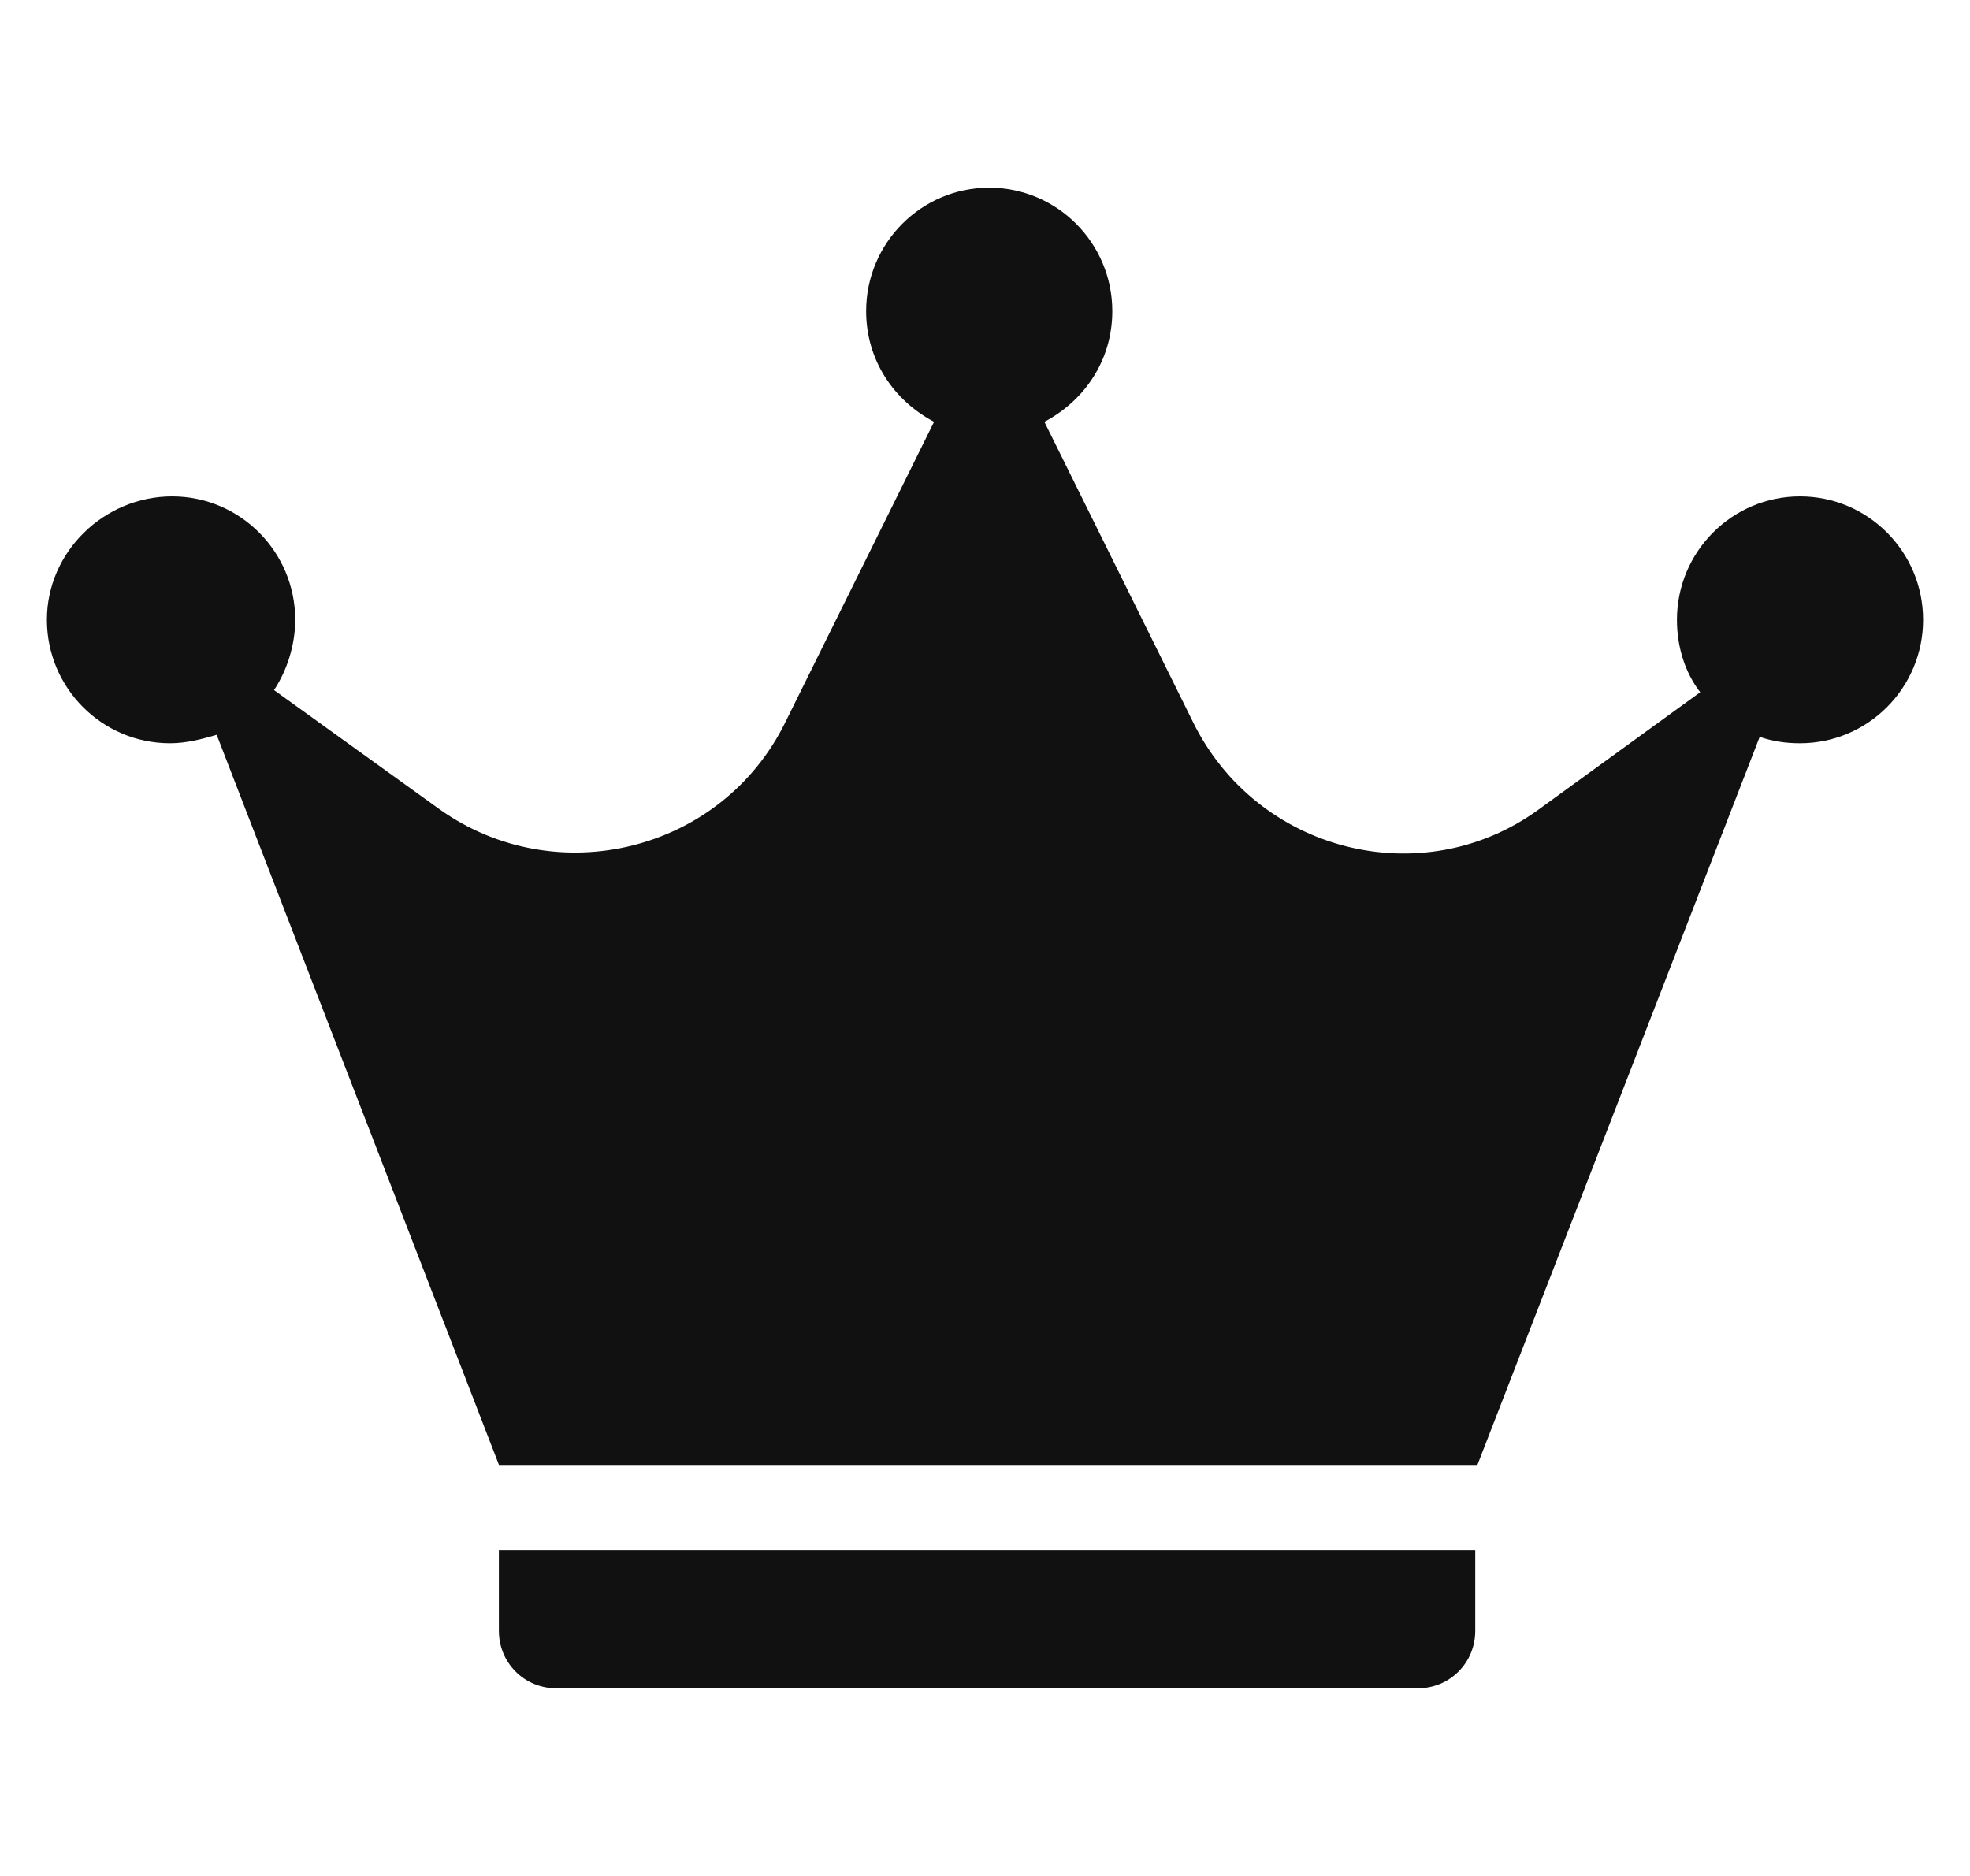
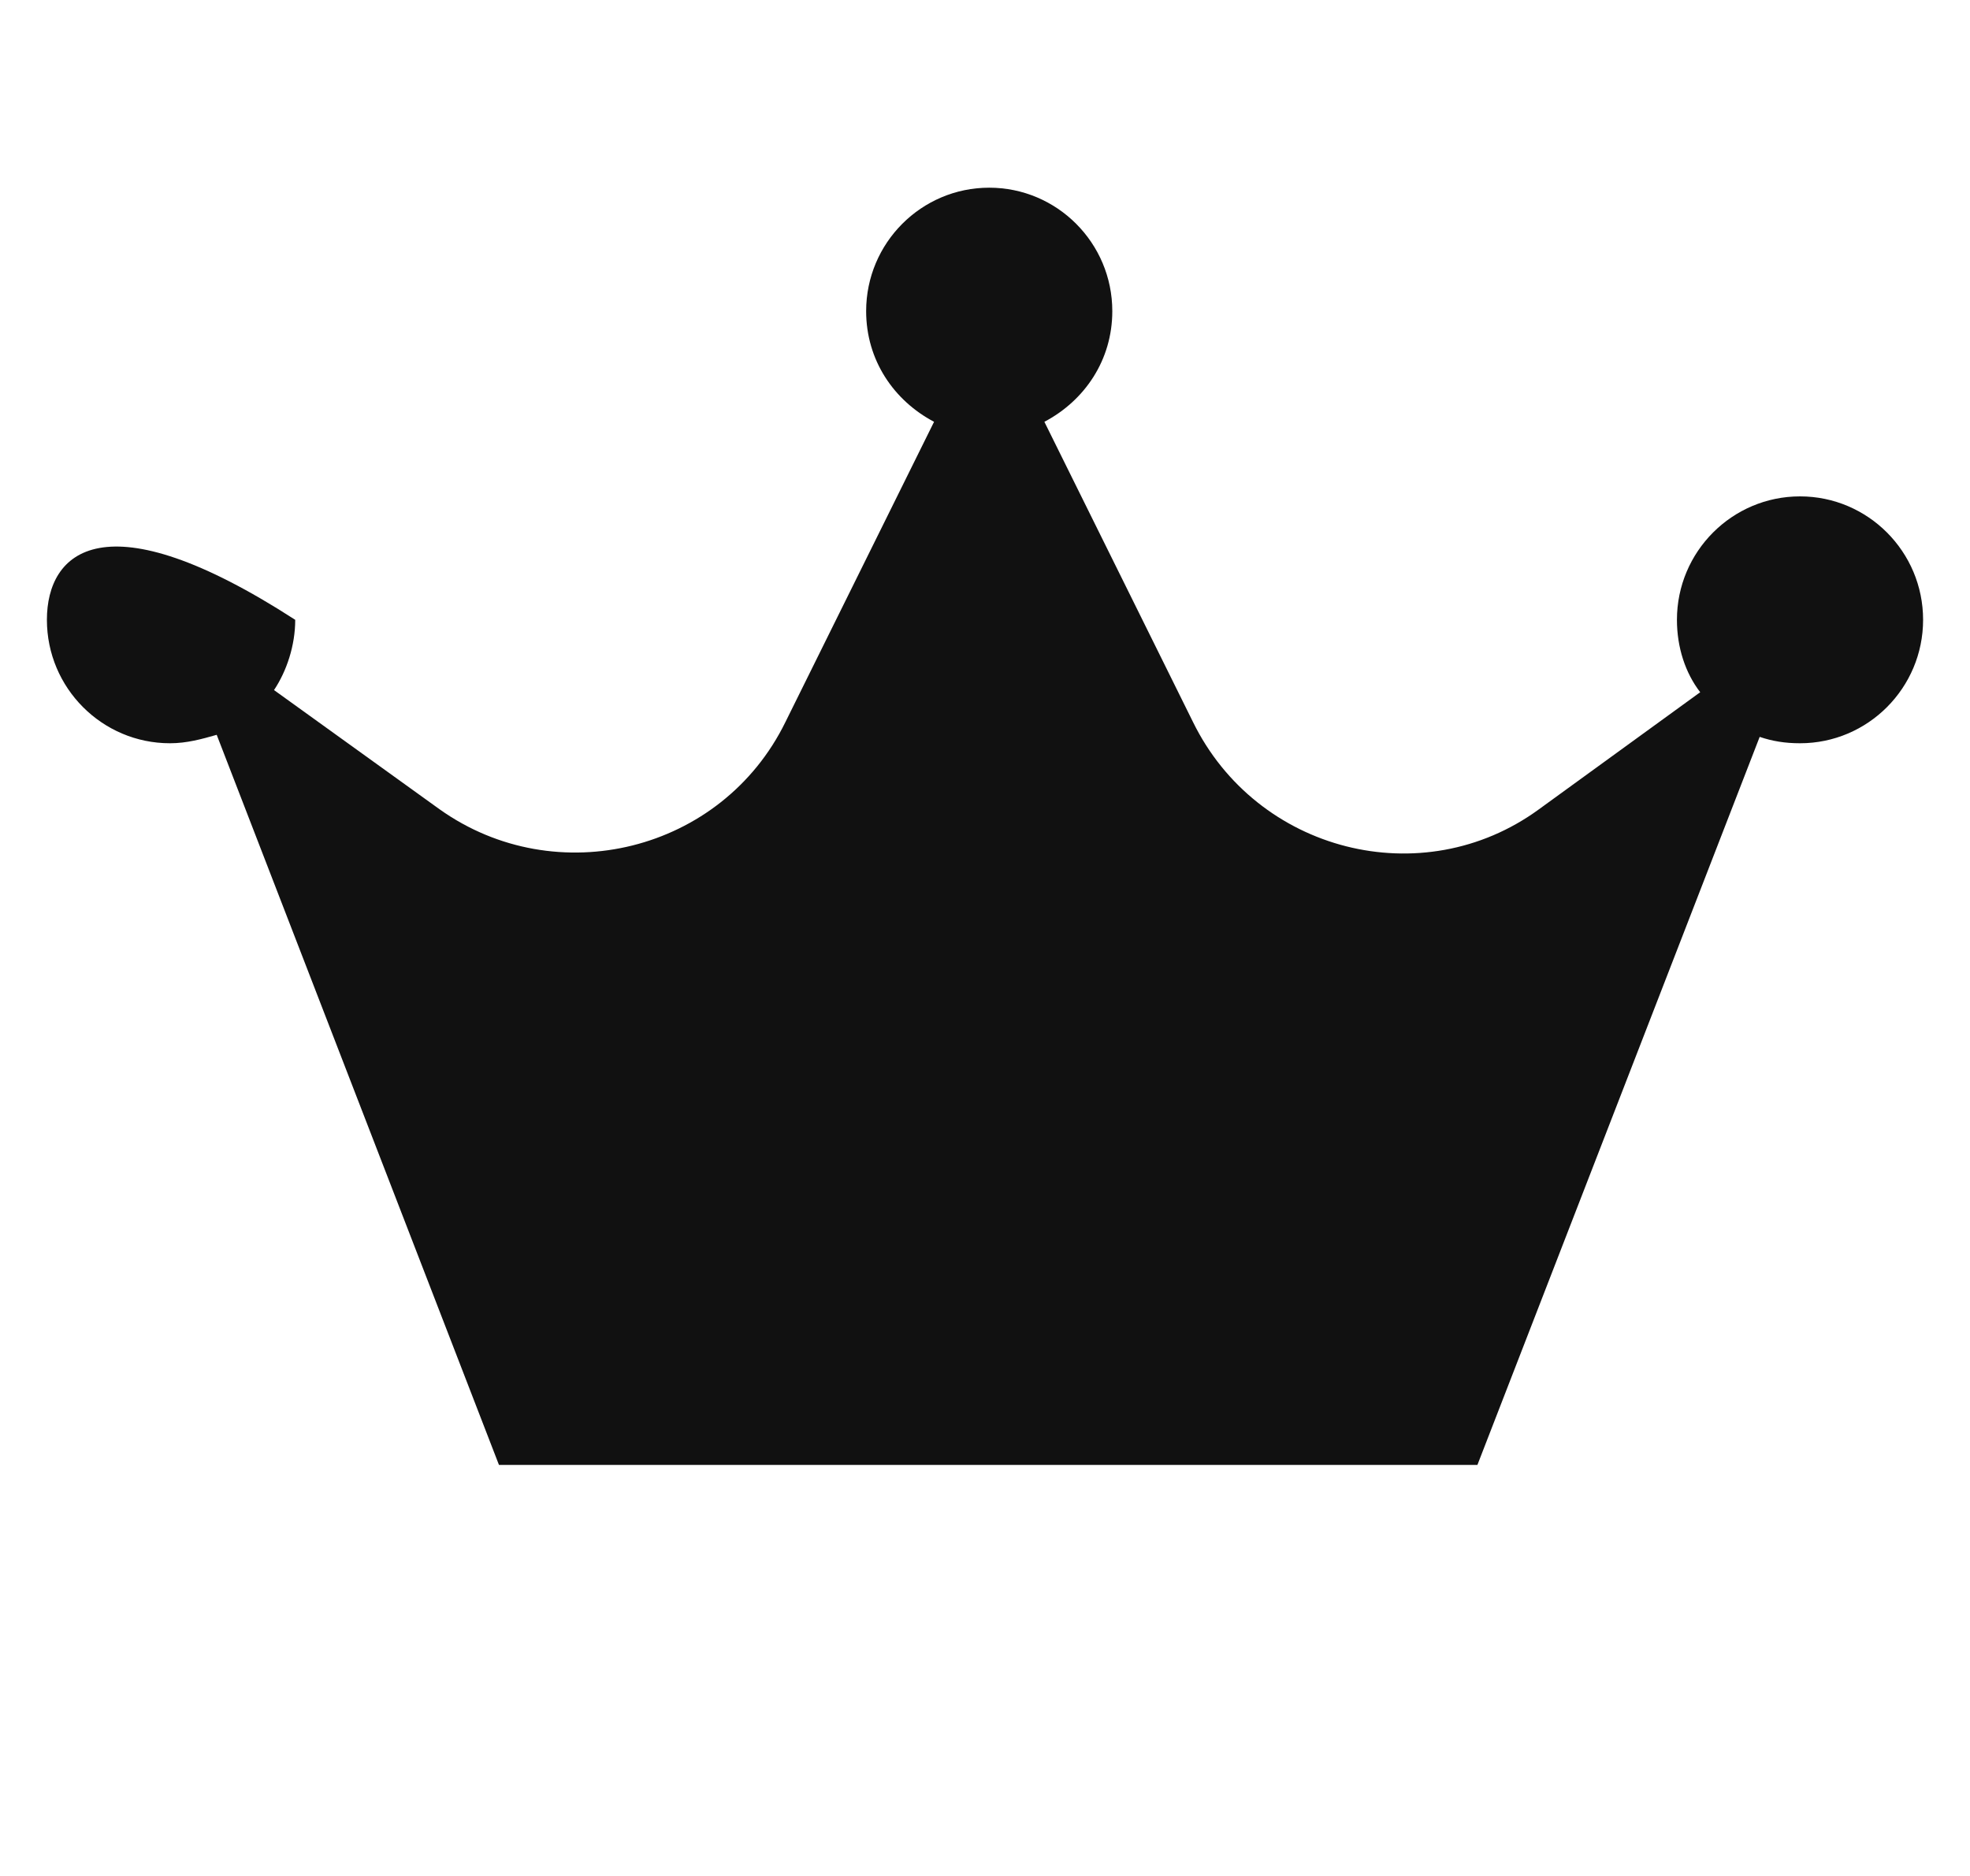
<svg xmlns="http://www.w3.org/2000/svg" width="21" height="20" viewBox="0 0 21 20" fill="none">
-   <path d="M19.188 5.292C18.464 5.292 17.876 5.882 17.876 6.608C17.876 6.903 17.966 7.175 18.124 7.38L16.405 8.628C15.161 9.536 13.396 9.082 12.717 7.697L11.133 4.497C11.563 4.27 11.857 3.839 11.857 3.317C11.857 2.591 11.269 2.001 10.545 2.001C9.821 2.001 9.233 2.591 9.233 3.317C9.233 3.839 9.527 4.27 9.957 4.497L8.373 7.697C7.695 9.082 5.93 9.513 4.686 8.628L2.921 7.357C3.057 7.153 3.147 6.88 3.147 6.608C3.147 5.882 2.559 5.292 1.835 5.292C1.111 5.292 0.5 5.882 0.5 6.608C0.5 7.334 1.088 7.924 1.812 7.924C1.993 7.924 2.152 7.879 2.31 7.834L5.319 15.618H15.749L18.758 7.856C18.894 7.902 19.029 7.924 19.188 7.924C19.912 7.924 20.5 7.334 20.5 6.608C20.5 5.882 19.912 5.292 19.188 5.292Z" fill="#111111" />
-   <path d="M5.318 17.386C5.318 17.727 5.59 17.999 5.929 17.999H15.115C15.454 17.999 15.726 17.727 15.726 17.386V16.524H5.318V17.386Z" fill="#111111" />
+   <path d="M19.188 5.292C18.464 5.292 17.876 5.882 17.876 6.608C17.876 6.903 17.966 7.175 18.124 7.38L16.405 8.628C15.161 9.536 13.396 9.082 12.717 7.697L11.133 4.497C11.563 4.27 11.857 3.839 11.857 3.317C11.857 2.591 11.269 2.001 10.545 2.001C9.821 2.001 9.233 2.591 9.233 3.317C9.233 3.839 9.527 4.27 9.957 4.497L8.373 7.697C7.695 9.082 5.93 9.513 4.686 8.628L2.921 7.357C3.057 7.153 3.147 6.88 3.147 6.608C1.111 5.292 0.5 5.882 0.5 6.608C0.5 7.334 1.088 7.924 1.812 7.924C1.993 7.924 2.152 7.879 2.31 7.834L5.319 15.618H15.749L18.758 7.856C18.894 7.902 19.029 7.924 19.188 7.924C19.912 7.924 20.5 7.334 20.5 6.608C20.5 5.882 19.912 5.292 19.188 5.292Z" fill="#111111" />
</svg>